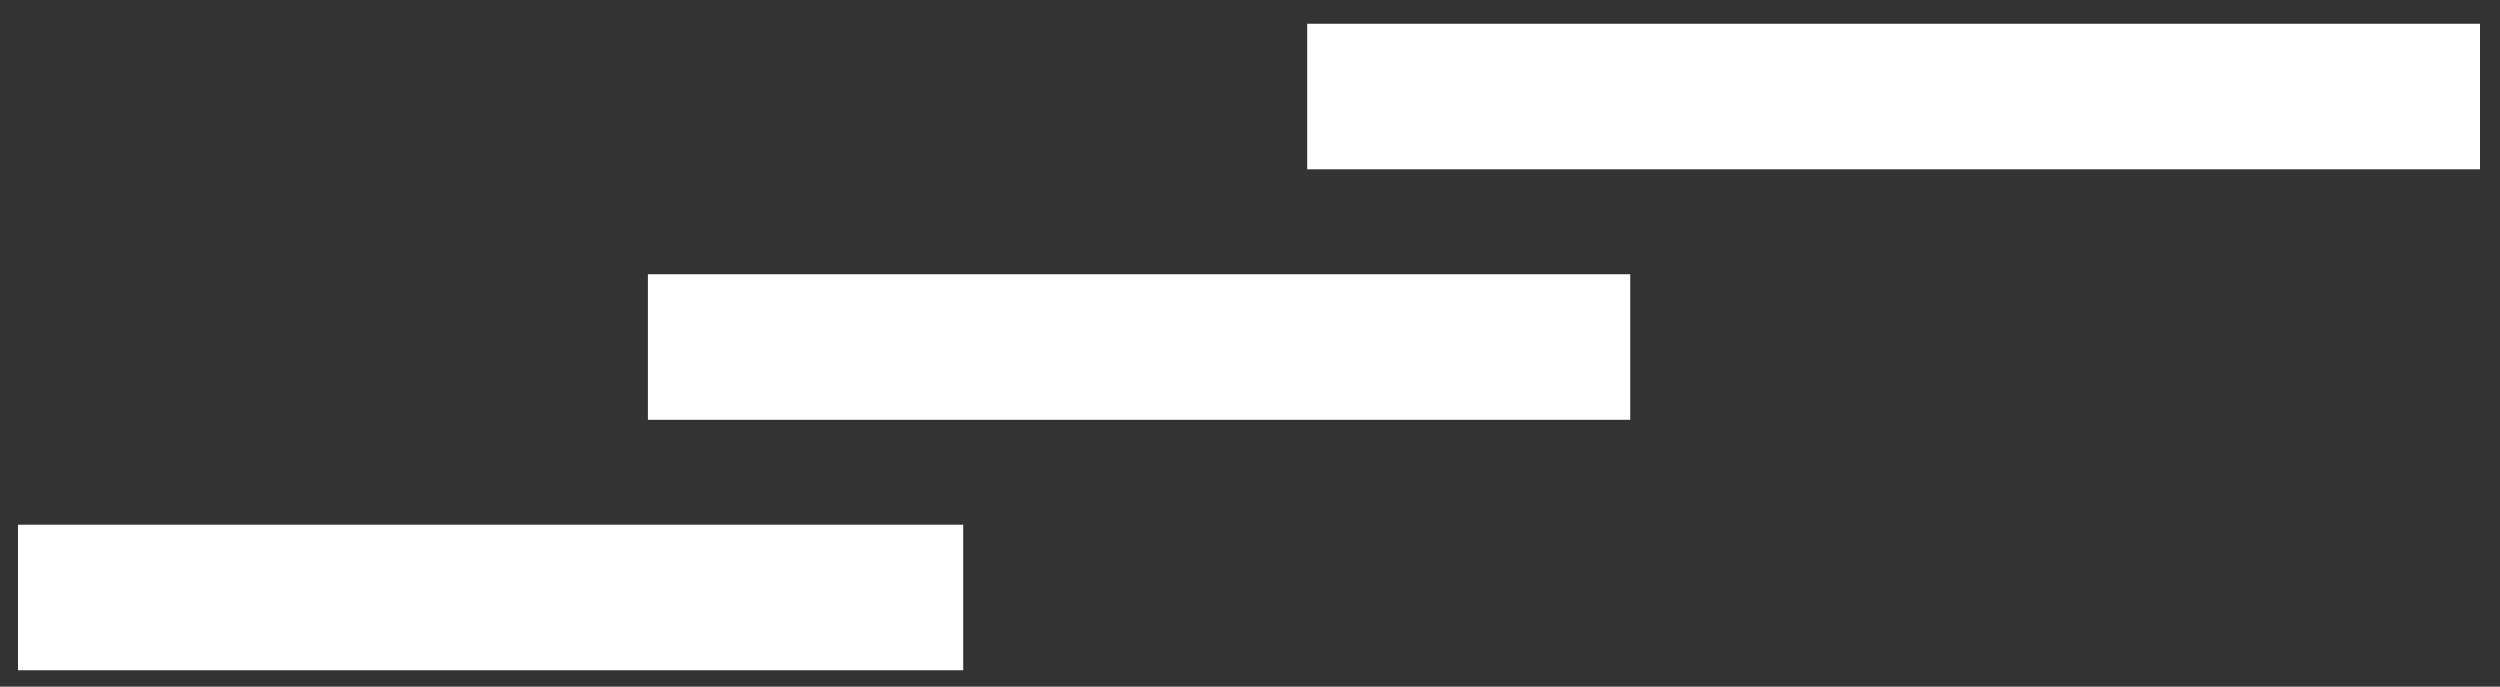
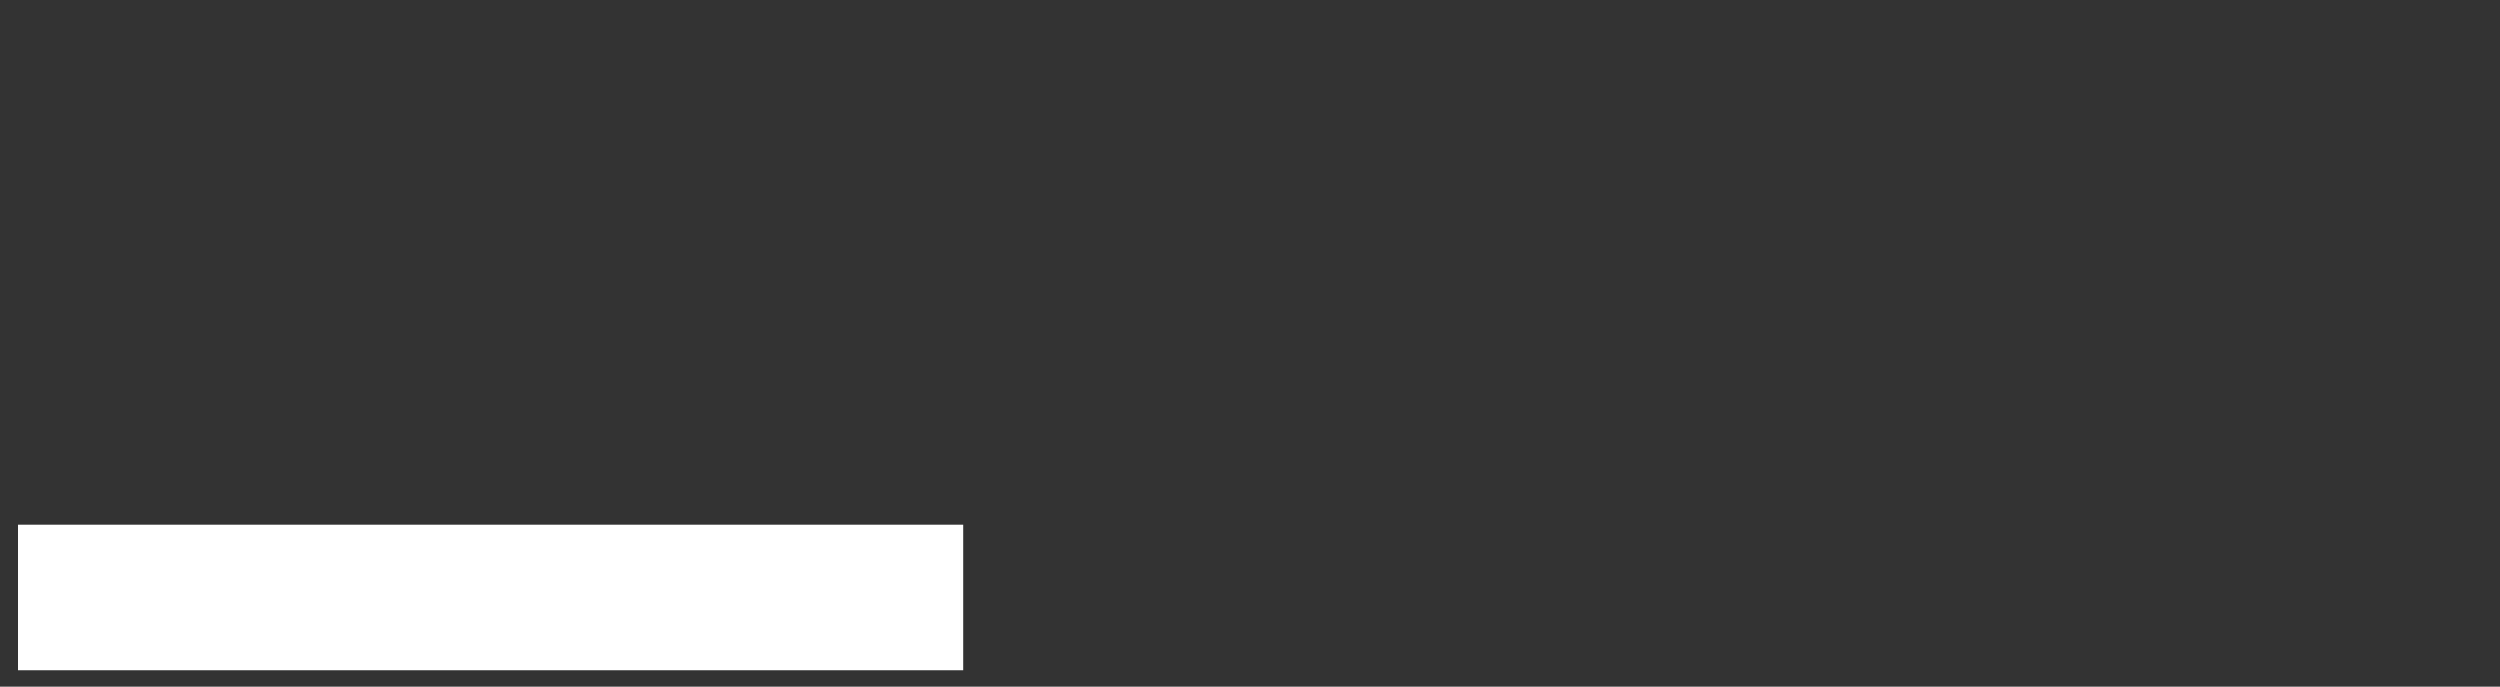
<svg xmlns="http://www.w3.org/2000/svg" width="500" height="137.34" viewBox="0 0 500 137.34">
  <rect x="0" y="0" width="500" height="137.34" fill="#333333" stroke="none" />
  <title>MountKemble_Logo_Transparent</title>
  <rect x="3.6" y="104.94" width="189.04" height="29.11" fill="#fff" />
-   <rect x="129.58" y="54.85" width="196.47" height="29.11" fill="#fff" />
-   <rect x="261.44" y="4.75" width="234.56" height="29.11" fill="#fff" />
</svg>